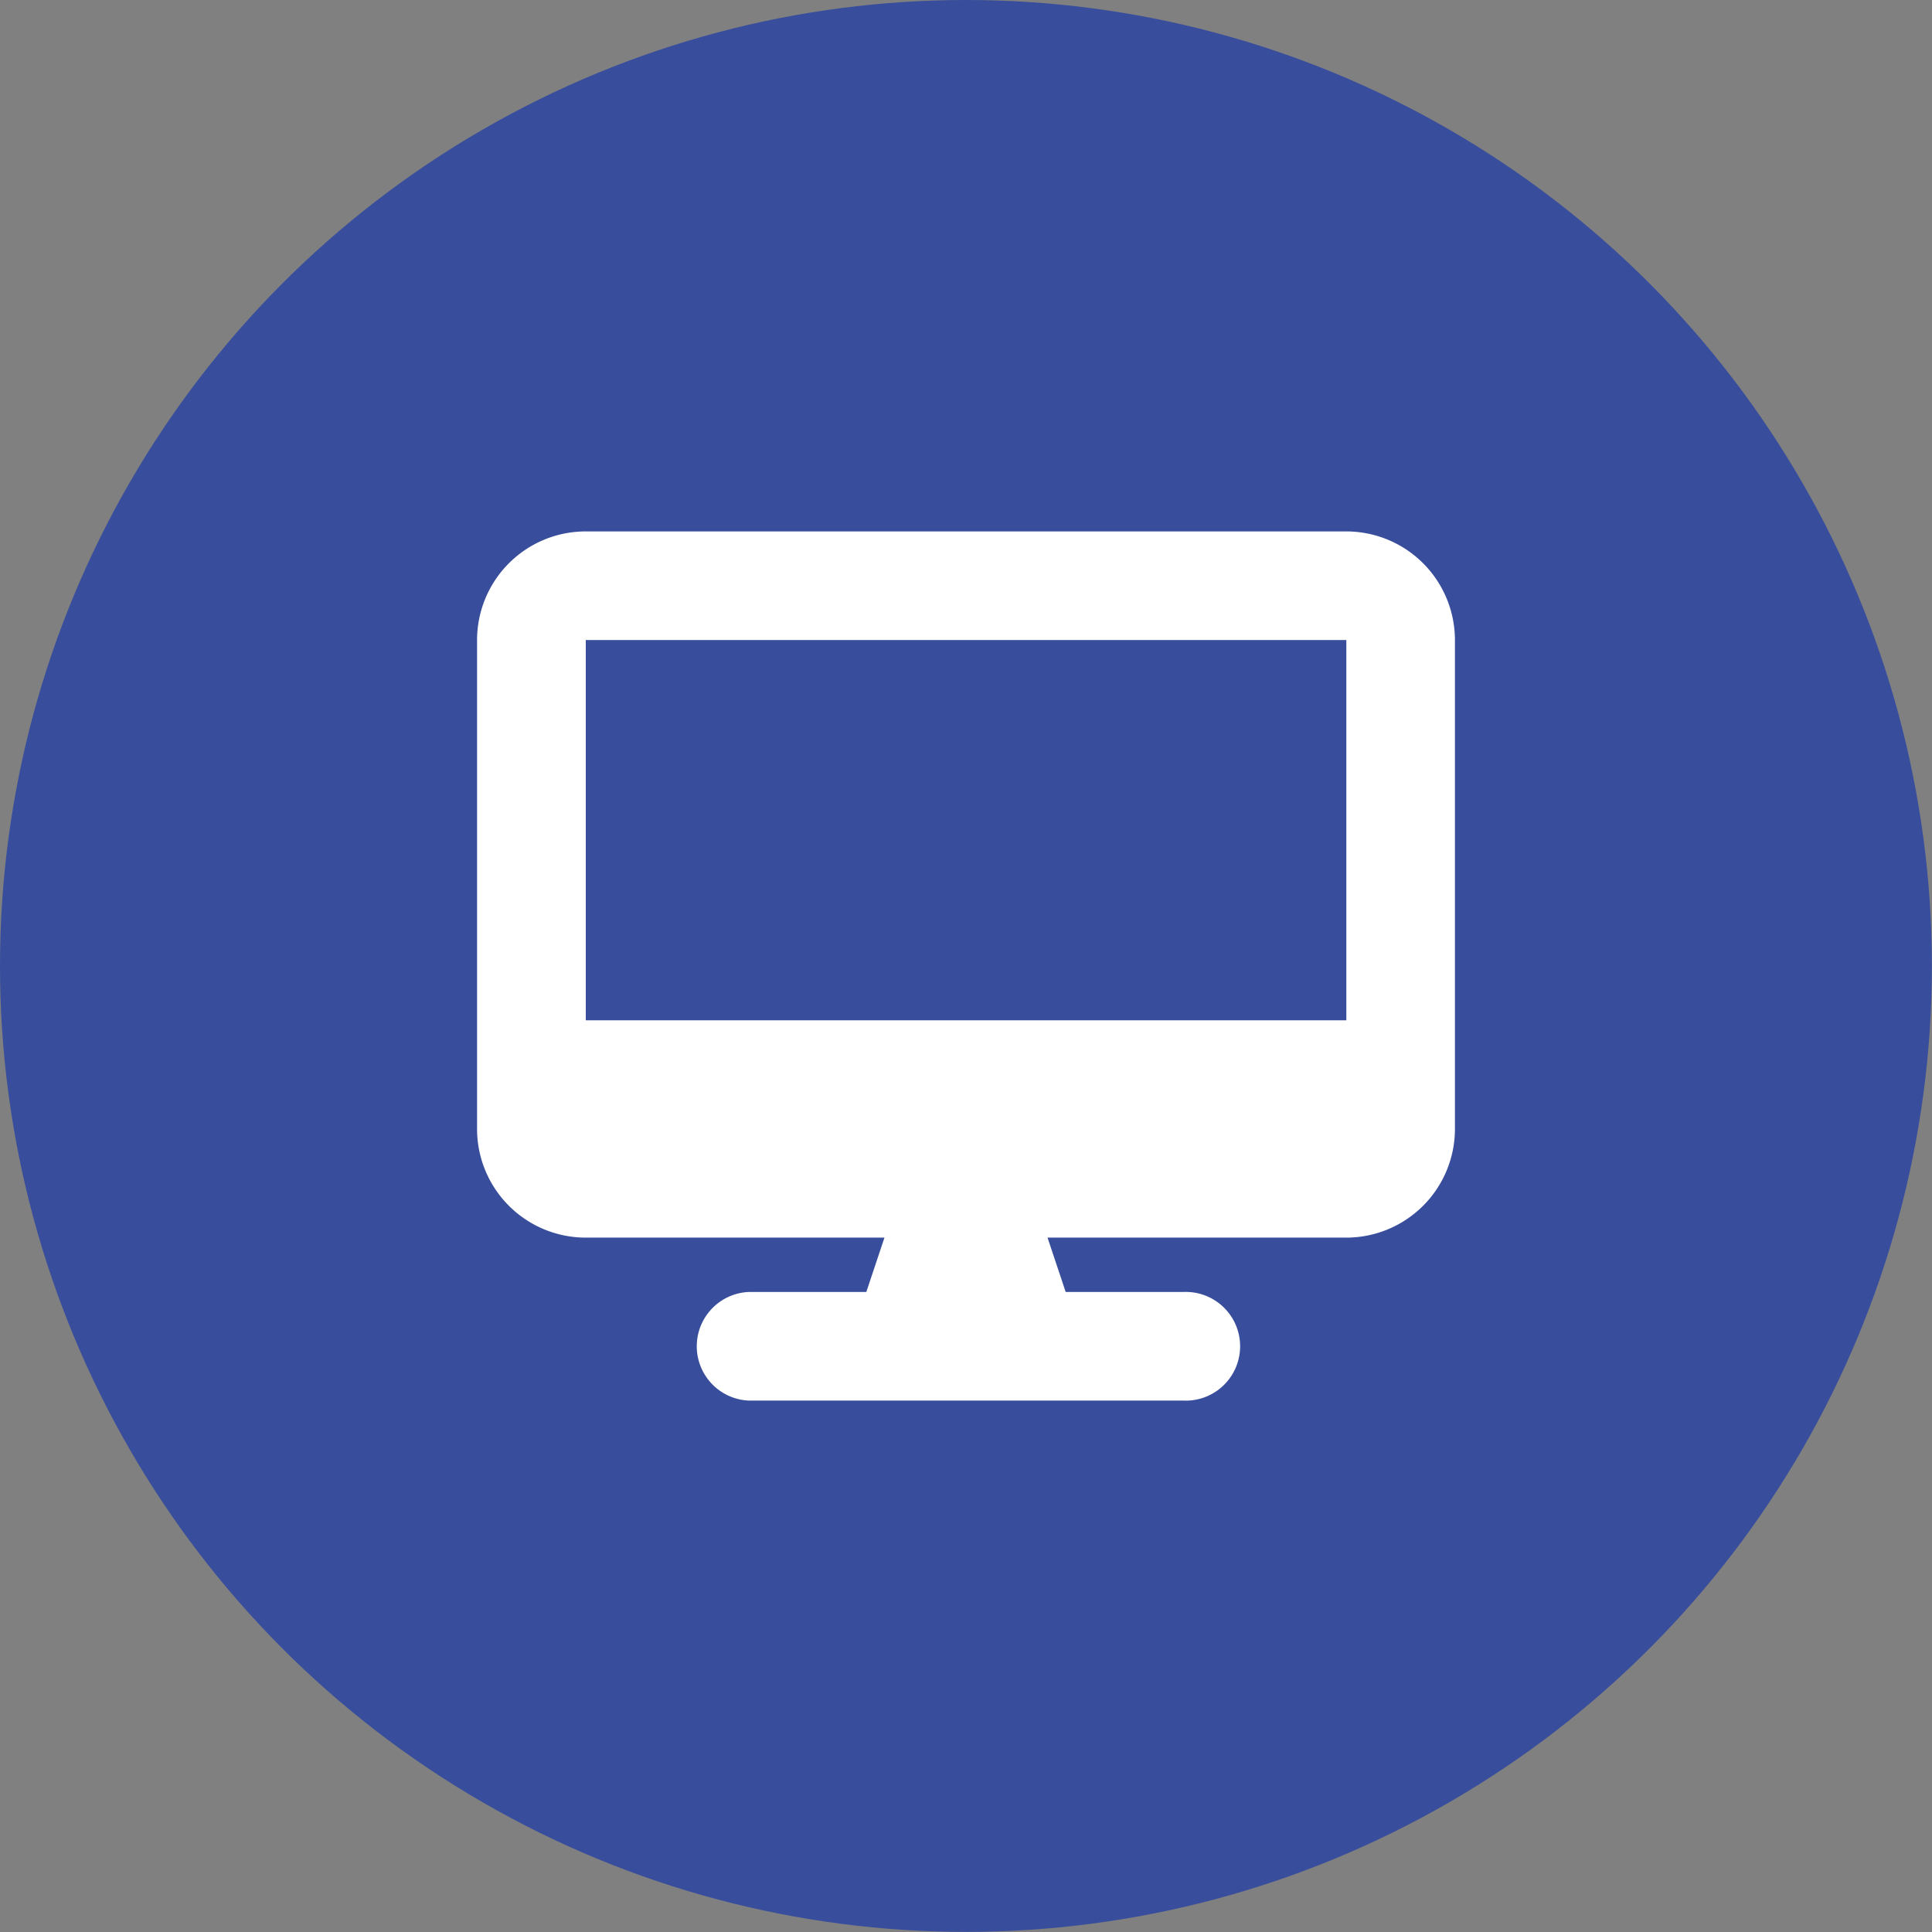
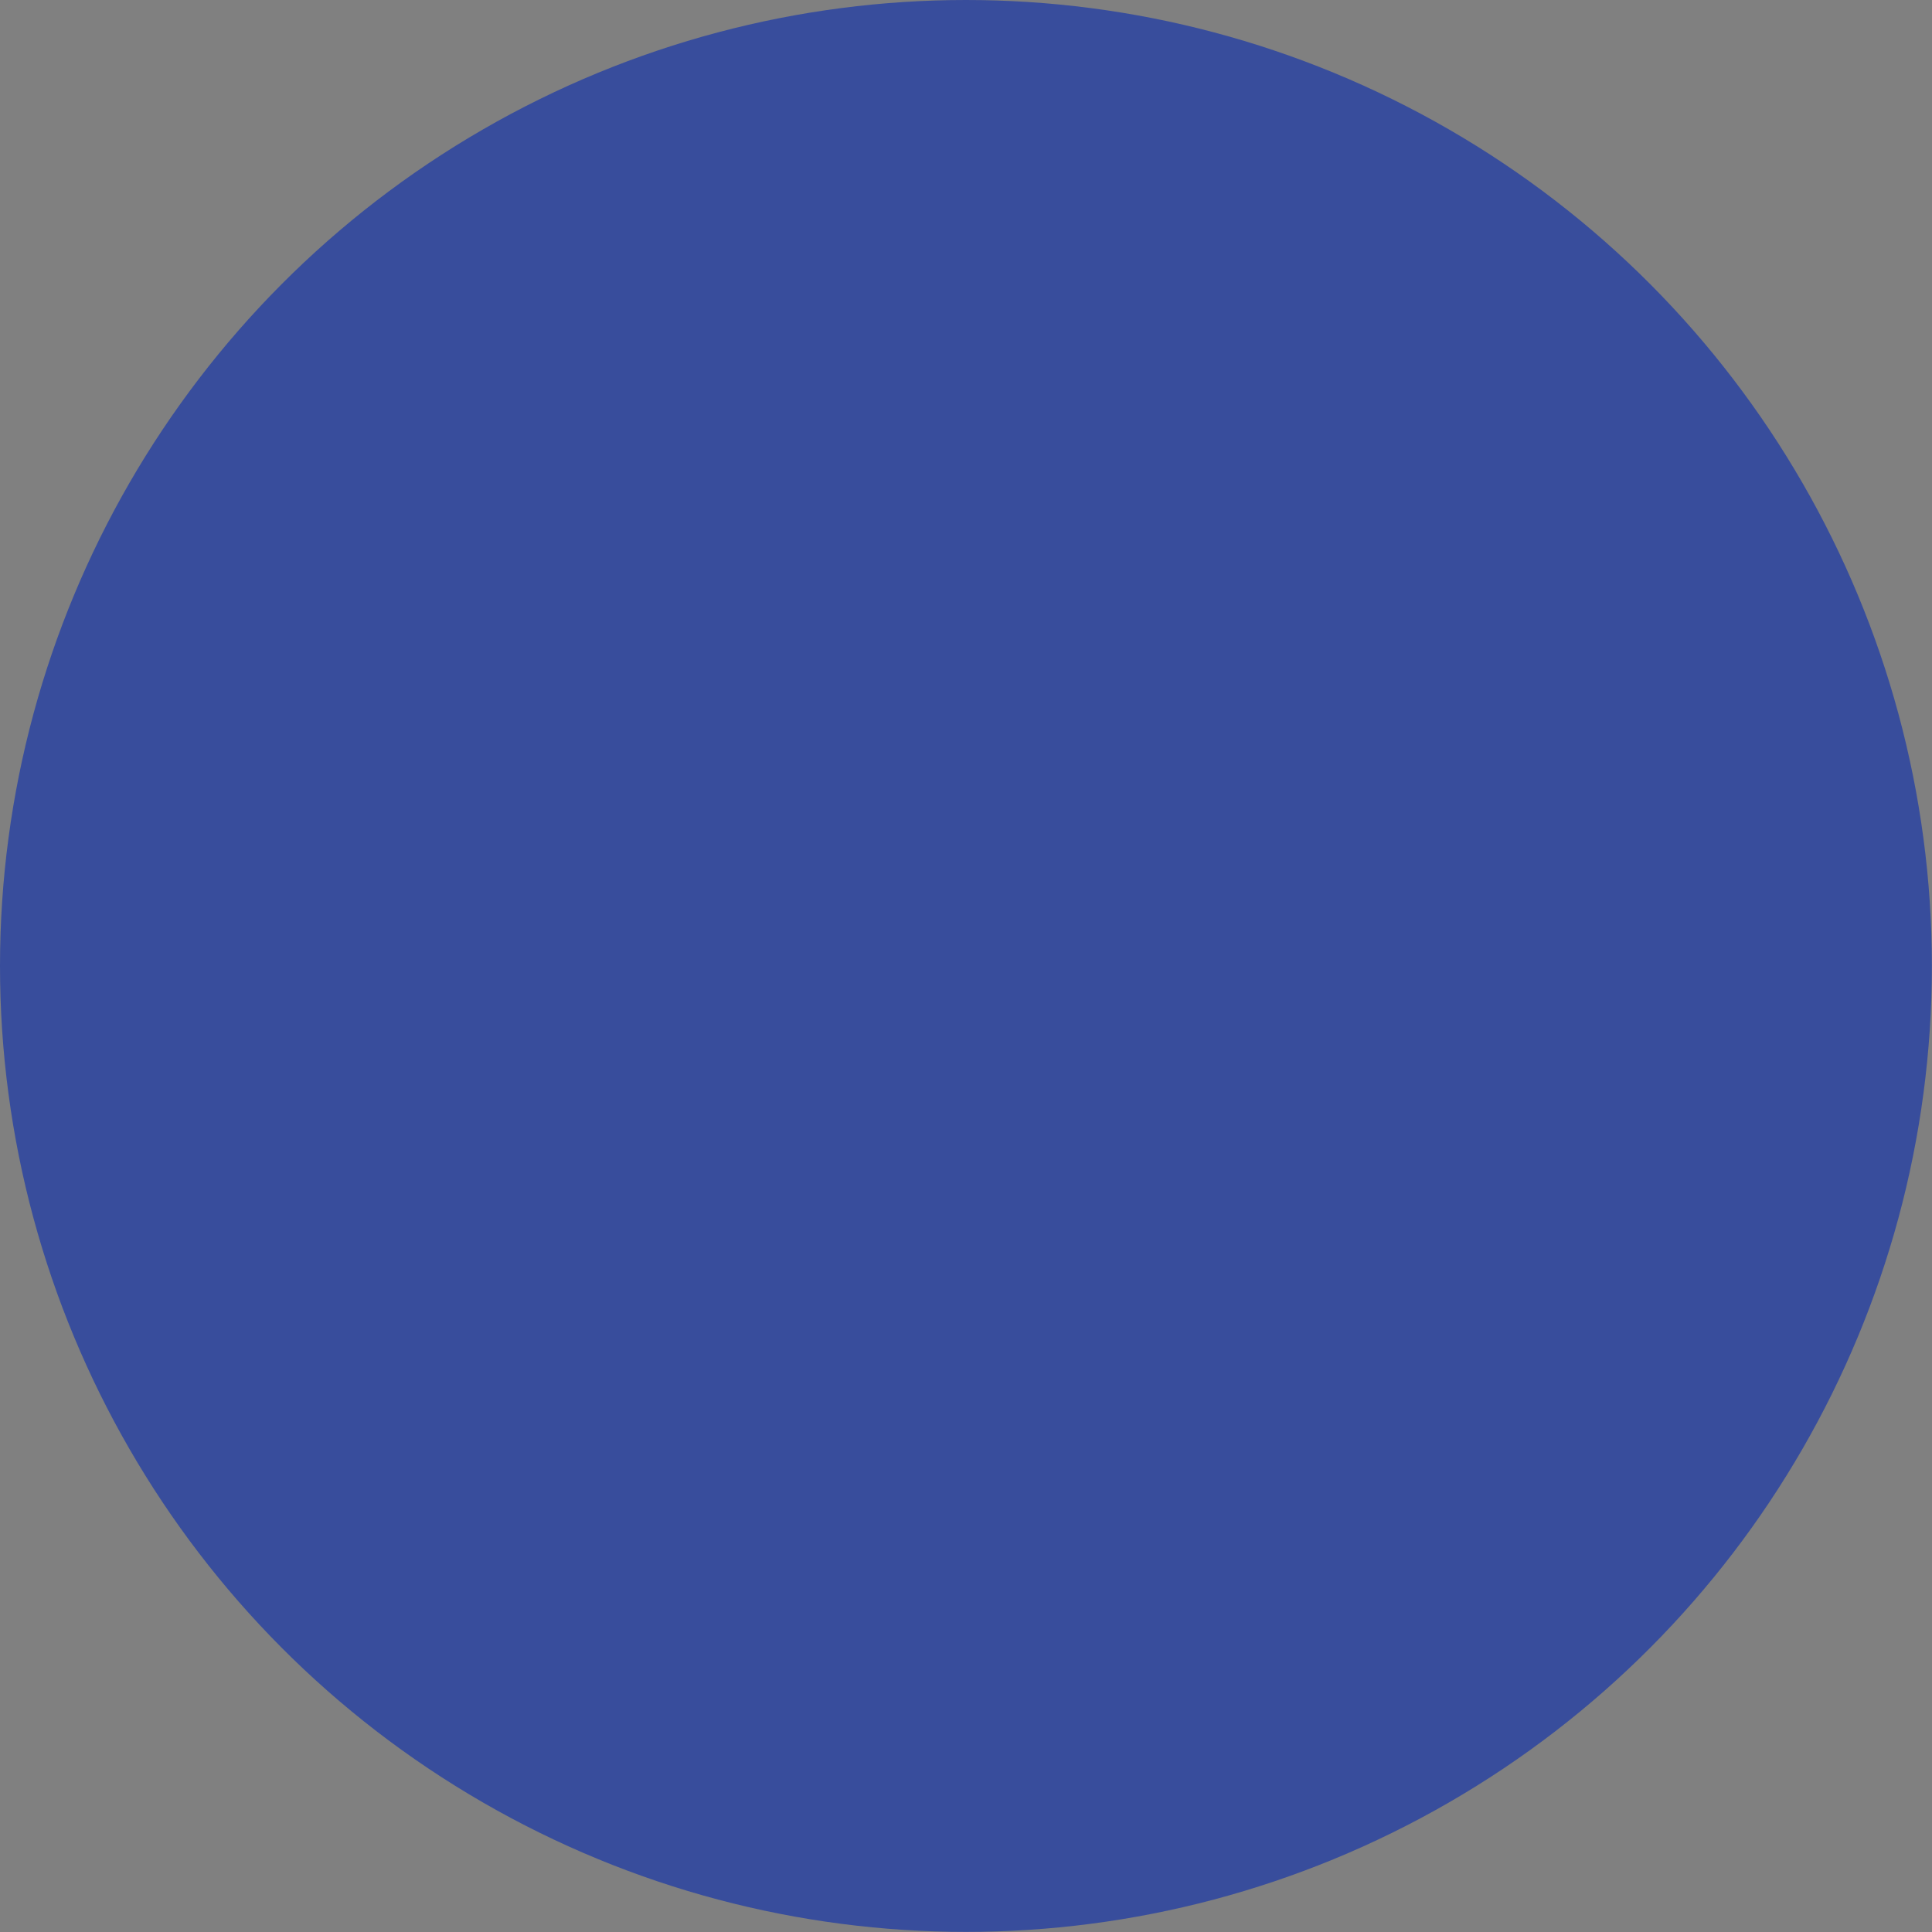
<svg xmlns="http://www.w3.org/2000/svg" viewBox="0 0 18.305 18.305">
  <rect x="0" y="0" width="18.305" height="18.305" fill="#808080" stroke="none" />
  <g id="Capa_2" data-name="Capa 2">
    <g id="Capa_1-2" data-name="Capa 1">
      <g>
        <circle fill="#384D9C" class="cls-1" cx="9.152" cy="9.152" r="9.152" />
-         <path fill="#FFF" class="cls-2" d="M5.55,5.035A1.03,1.03,0,0,0,4.52,6.064v4.632A1.03,1.03,0,0,0,5.55,11.726H8.38l-.172.515H7.094a.515.515,0,0,0,0,1.029h4.118a.515.515,0,1,0,0-1.029H10.097l-.172-.515h2.831a1.03,1.03,0,0,0,1.029-1.029V6.064a1.03,1.03,0,0,0-1.029-1.029Zm7.206,1.029V9.667H5.55V6.064Z" />
      </g>
    </g>
  </g>
</svg>